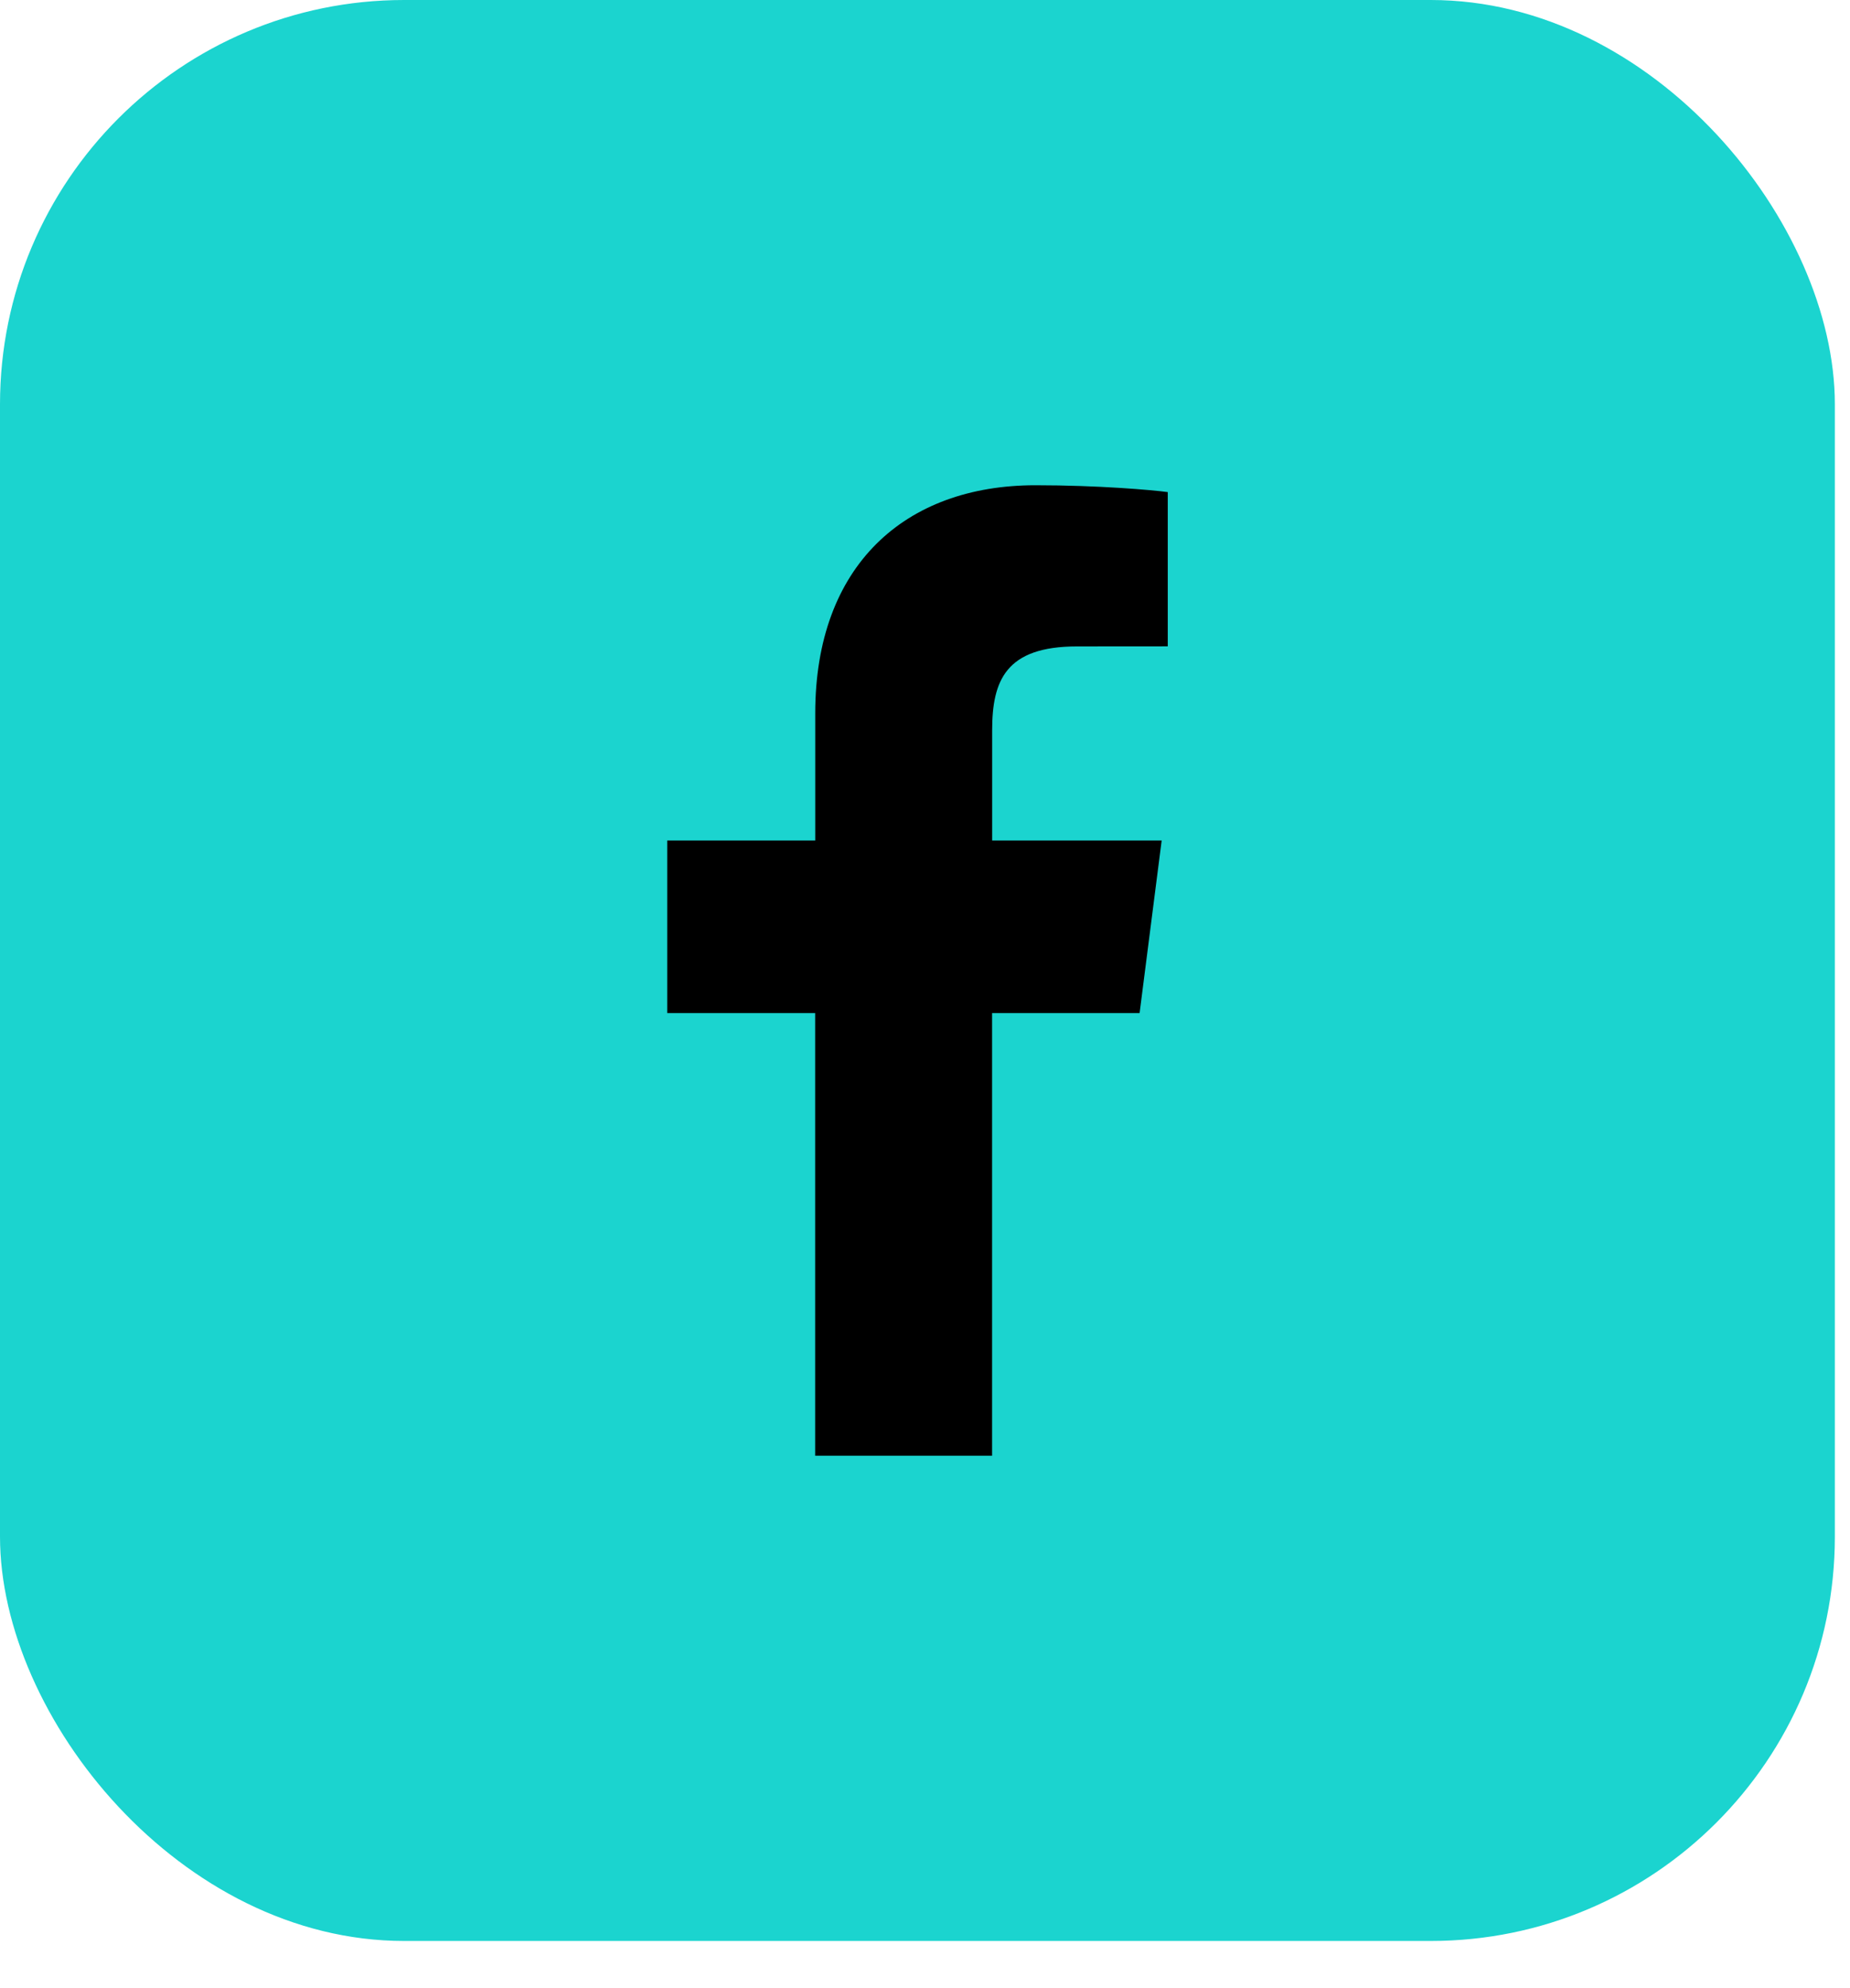
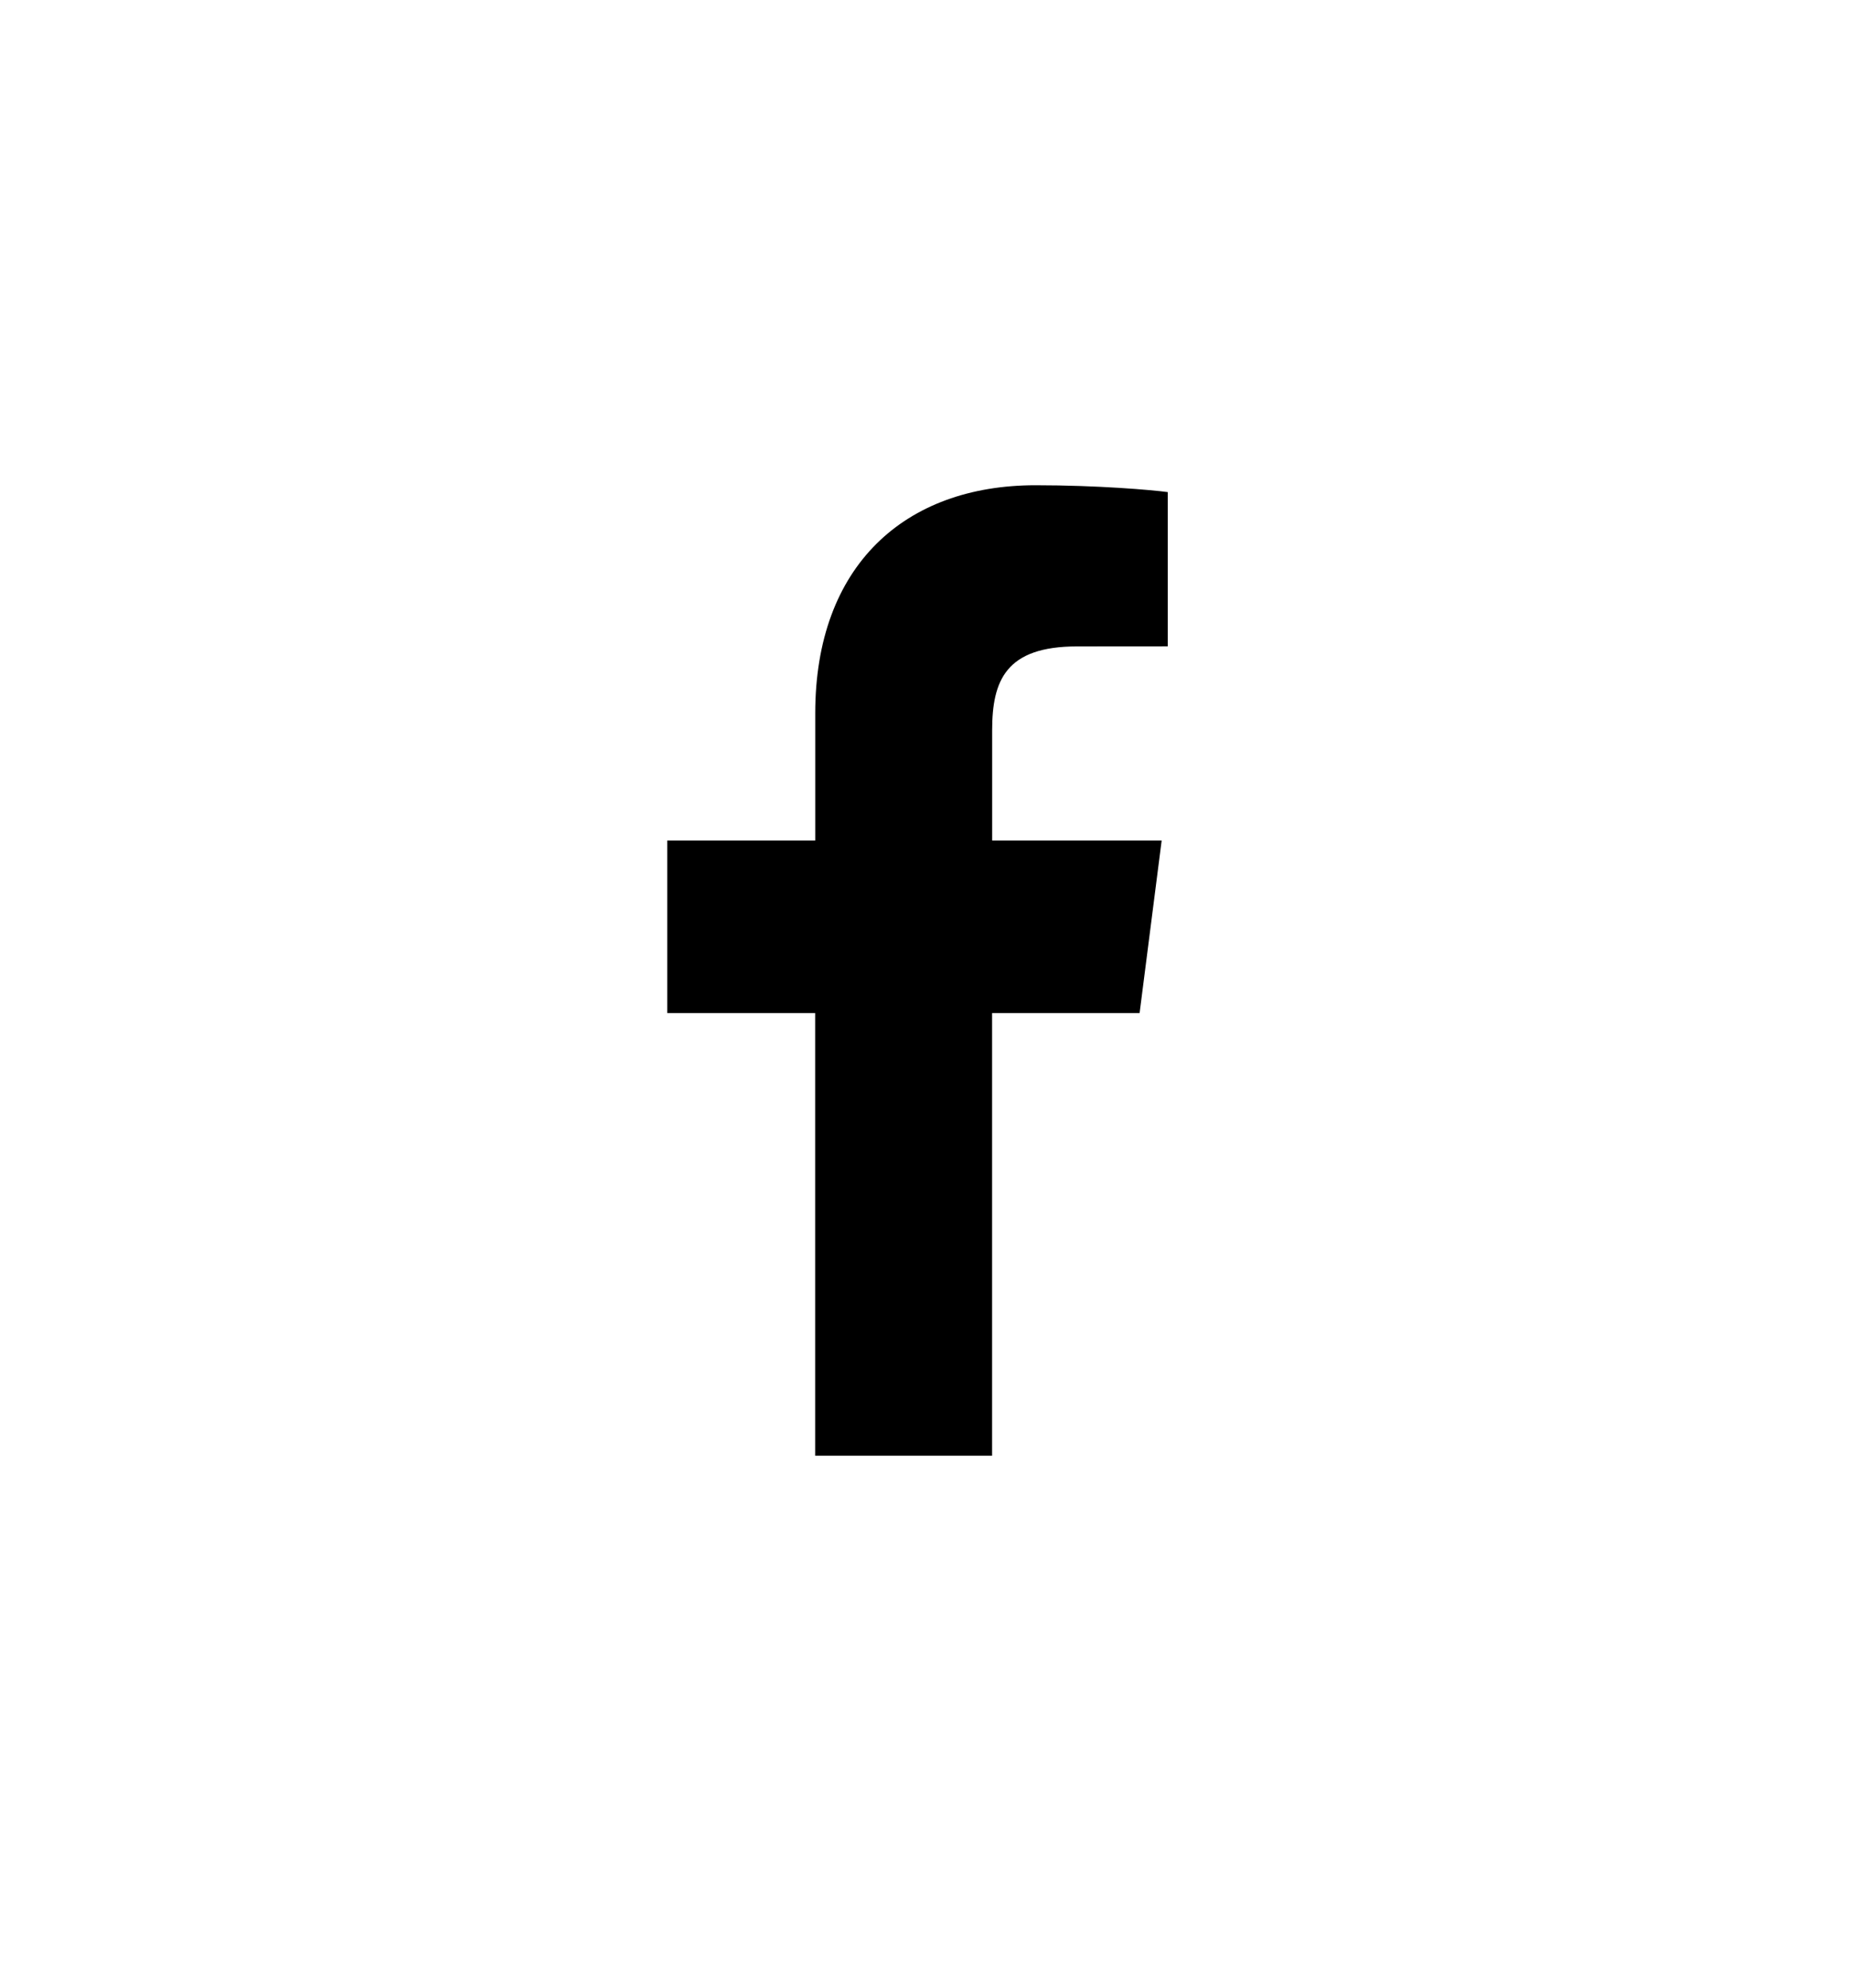
<svg xmlns="http://www.w3.org/2000/svg" width="27" height="29" fill="none">
-   <rect width="26.779" height="28.312" rx="5.898" fill="#1BD4CF" />
-   <path d="M14.479 21.234v-6.457h2.153l.322-2.517H14.48v-1.606c0-.729.2-1.225 1.239-1.225l1.324-.001v-2.25c-.23-.031-1.015-.1-1.93-.1-1.908 0-3.215 1.173-3.215 3.327v1.855H9.738v2.517h2.159v6.457h2.582z" fill="#000" />
+   <path d="M14.479 21.234v-6.457h2.153l.322-2.517H14.48v-1.606c0-.729.2-1.225 1.239-1.225l1.324-.001v-2.25c-.23-.031-1.015-.1-1.93-.1-1.908 0-3.215 1.173-3.215 3.327v1.855H9.738v2.517h2.159v6.457z" fill="#000" />
</svg>